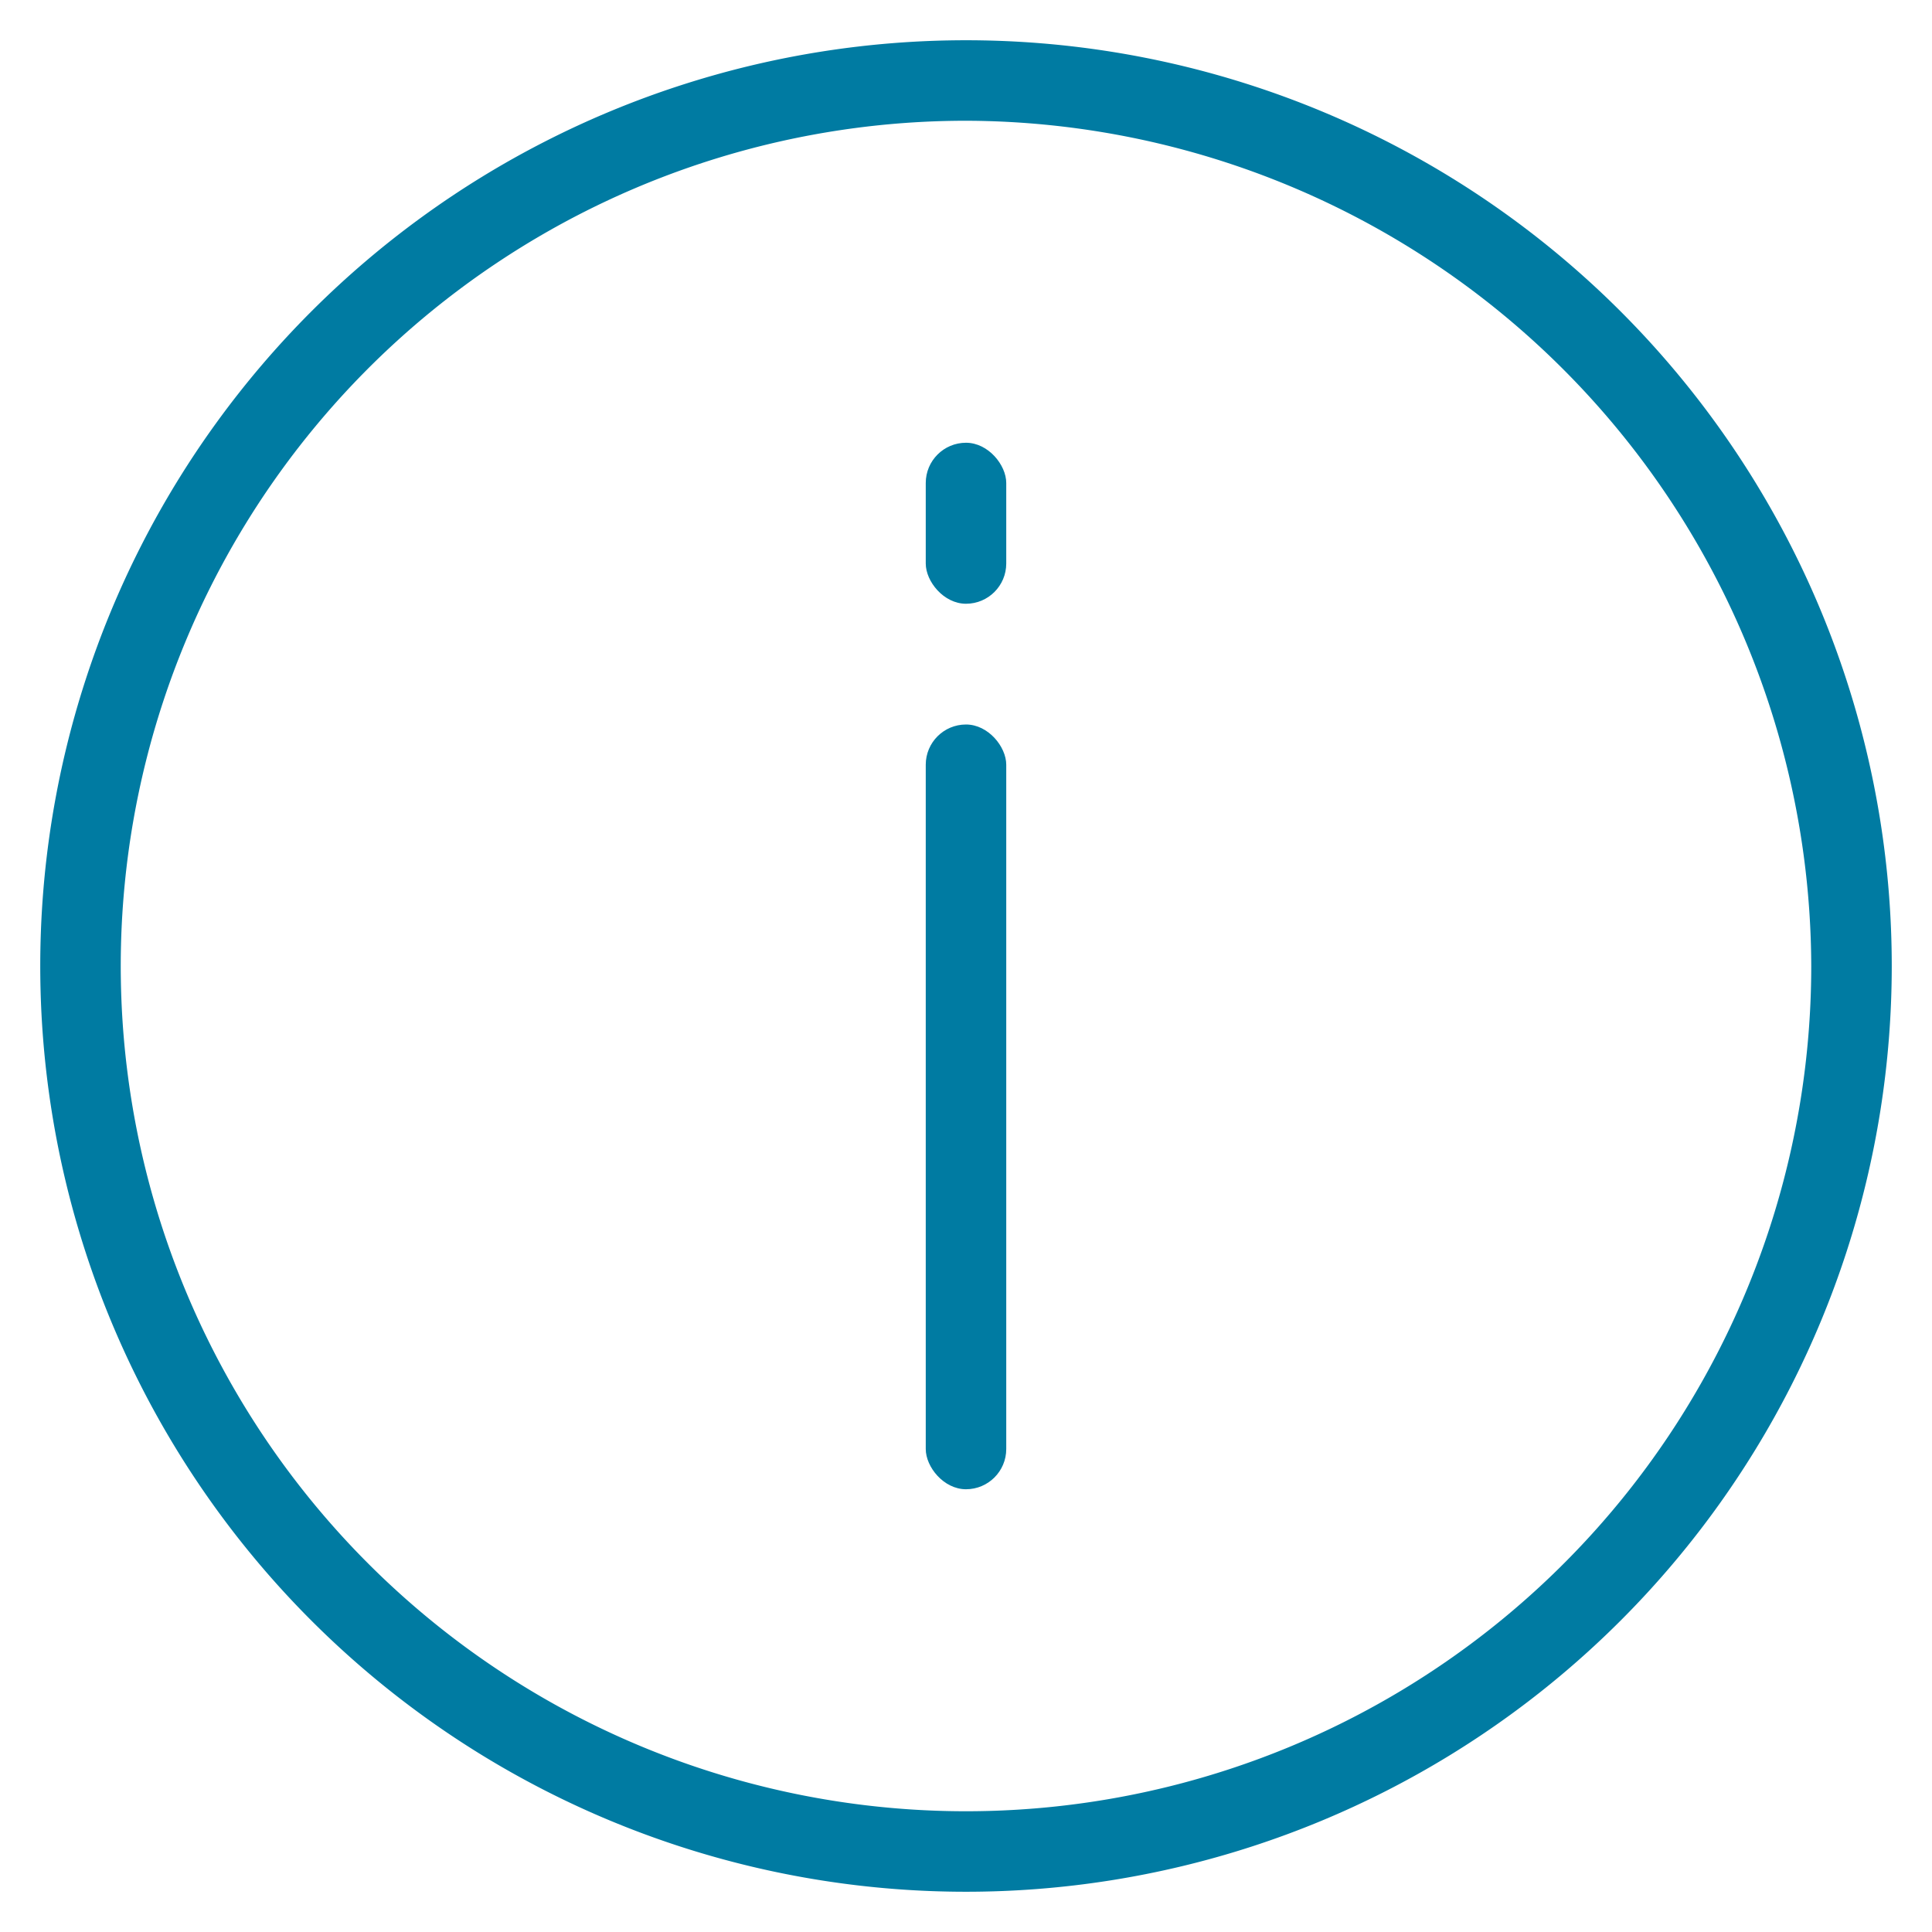
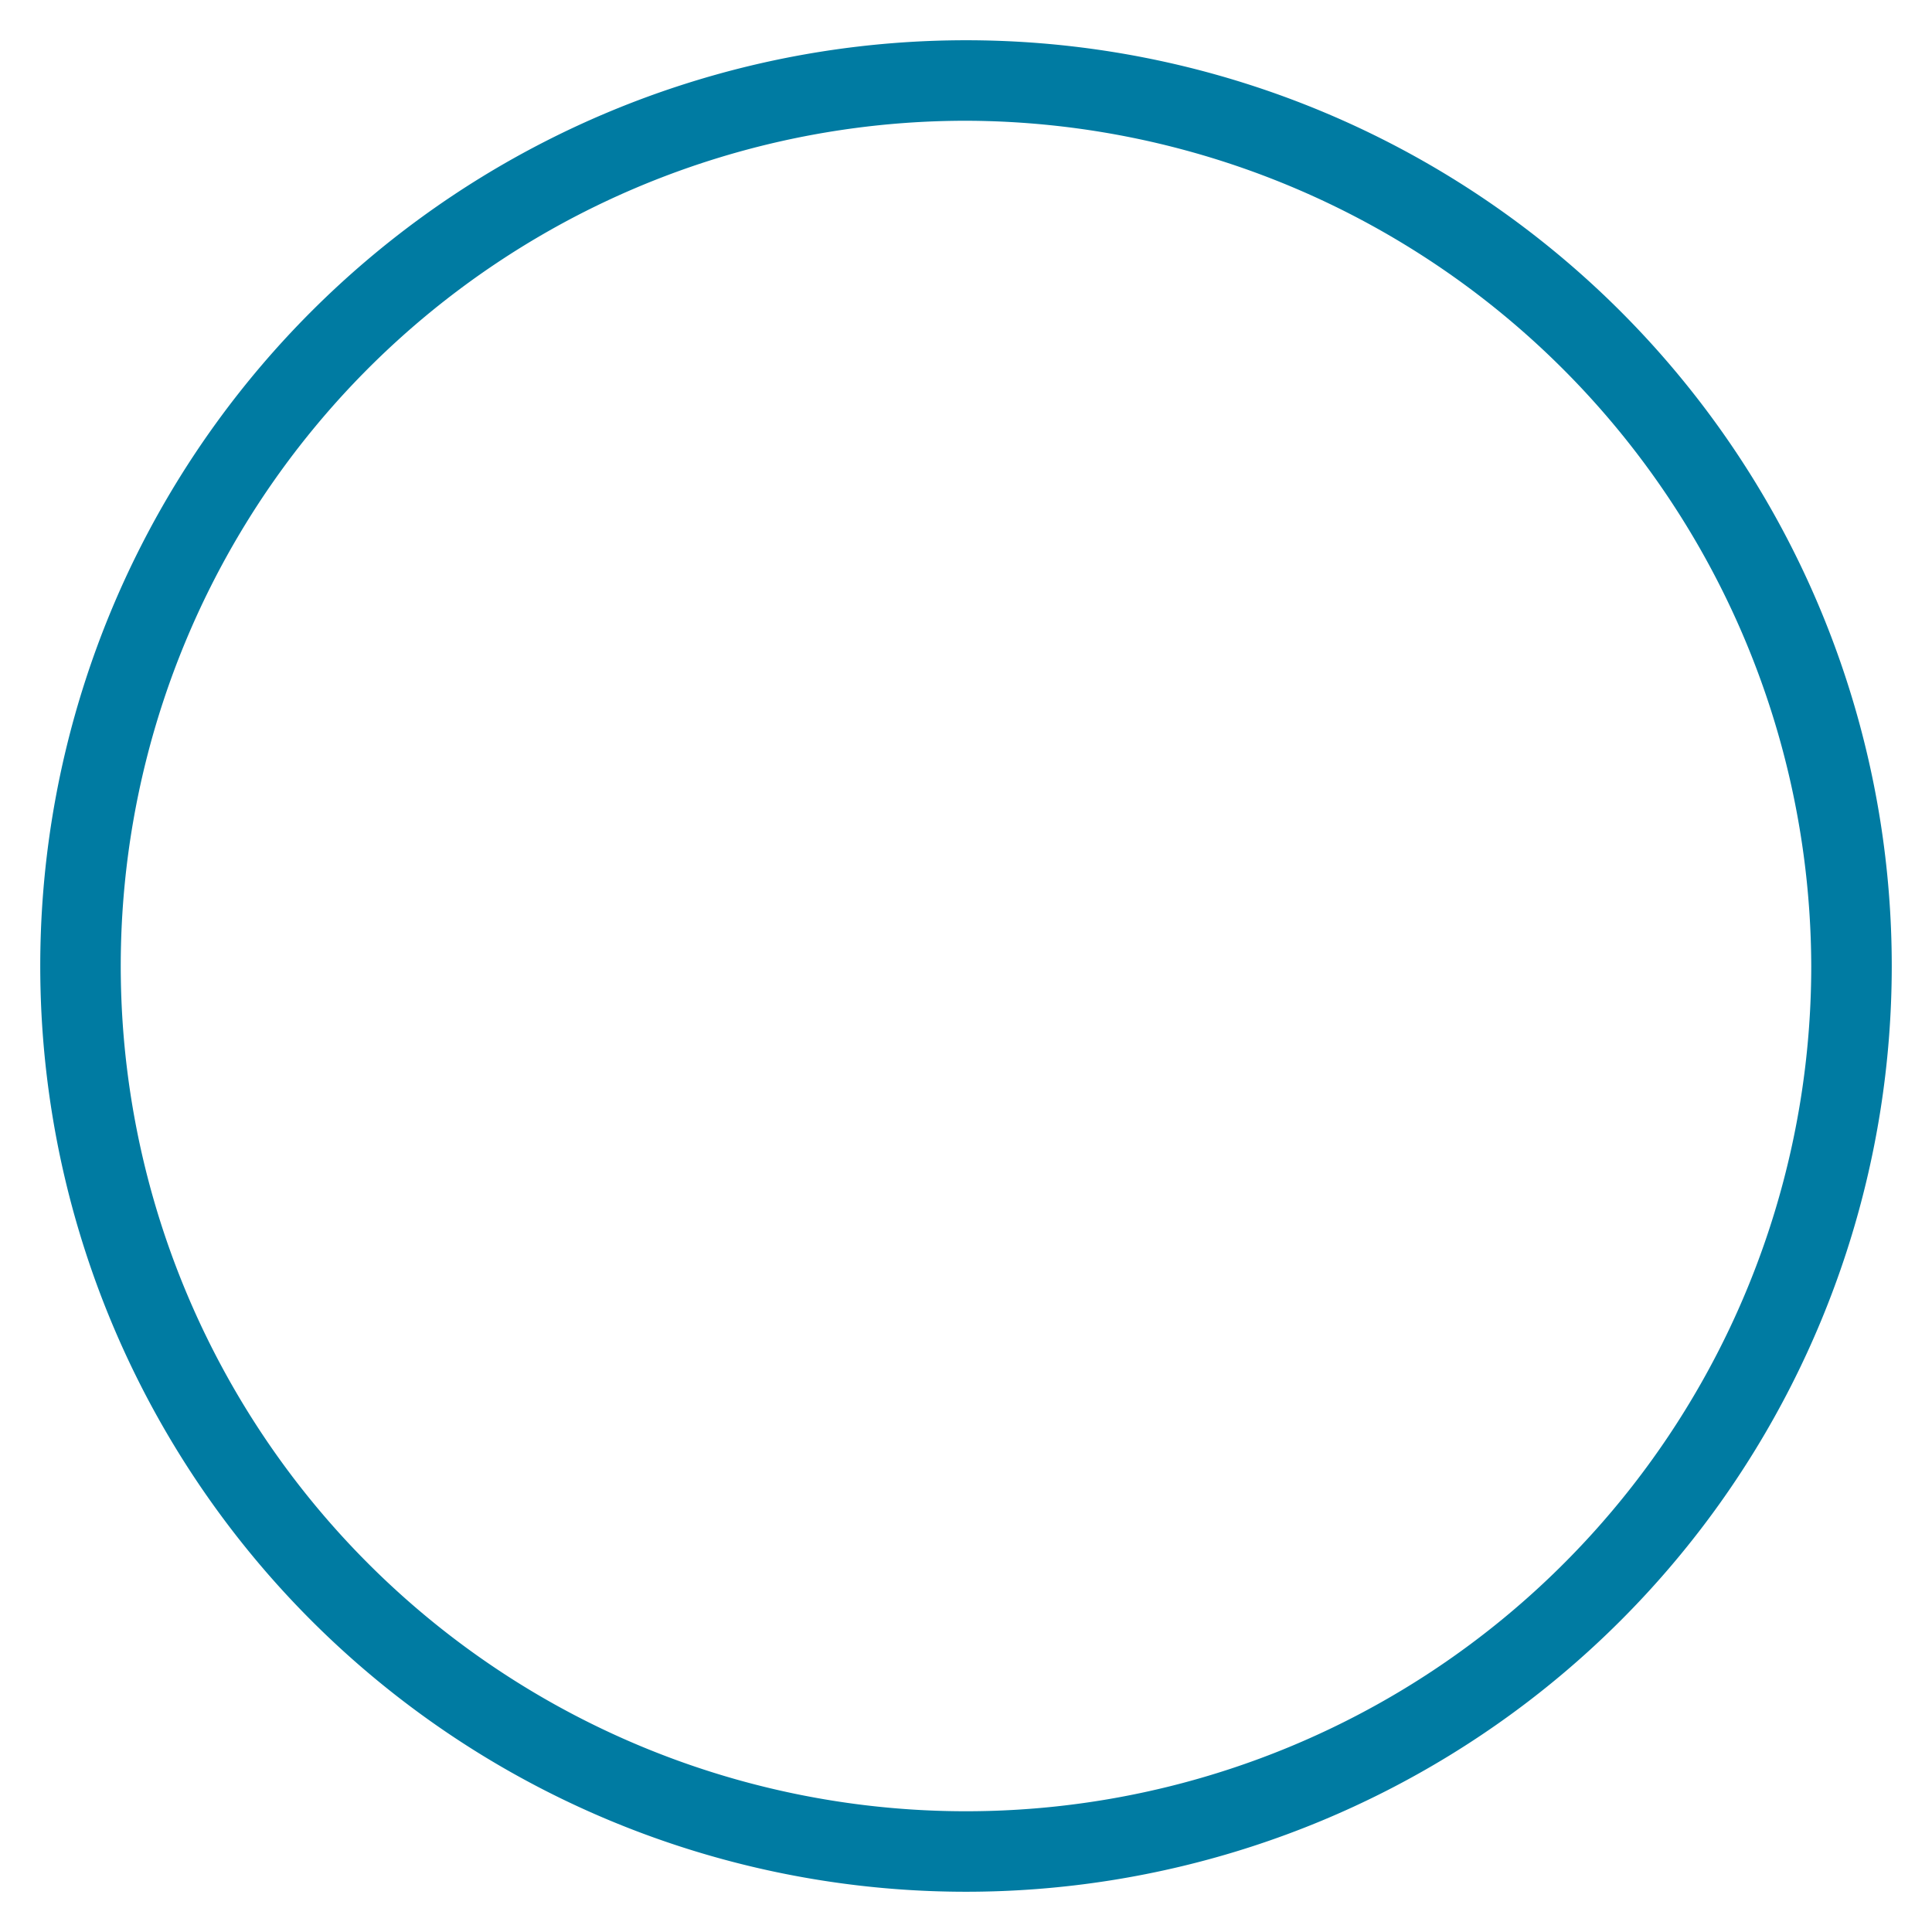
<svg xmlns="http://www.w3.org/2000/svg" width="48" height="48" fill="none">
  <path d="M45 24A21 21 0 1124 3a21.06 21.06 0 0121 21zm2 0a23 23 0 10-46 0 23 23 0 0046 0z" fill="#007BA2" />
-   <rect x="23" y="18" width="2" height="19" rx="1" fill="#007BA2" />
-   <rect x="23" y="11" width="2" height="4" rx="1" fill="#007BA2" />
</svg>